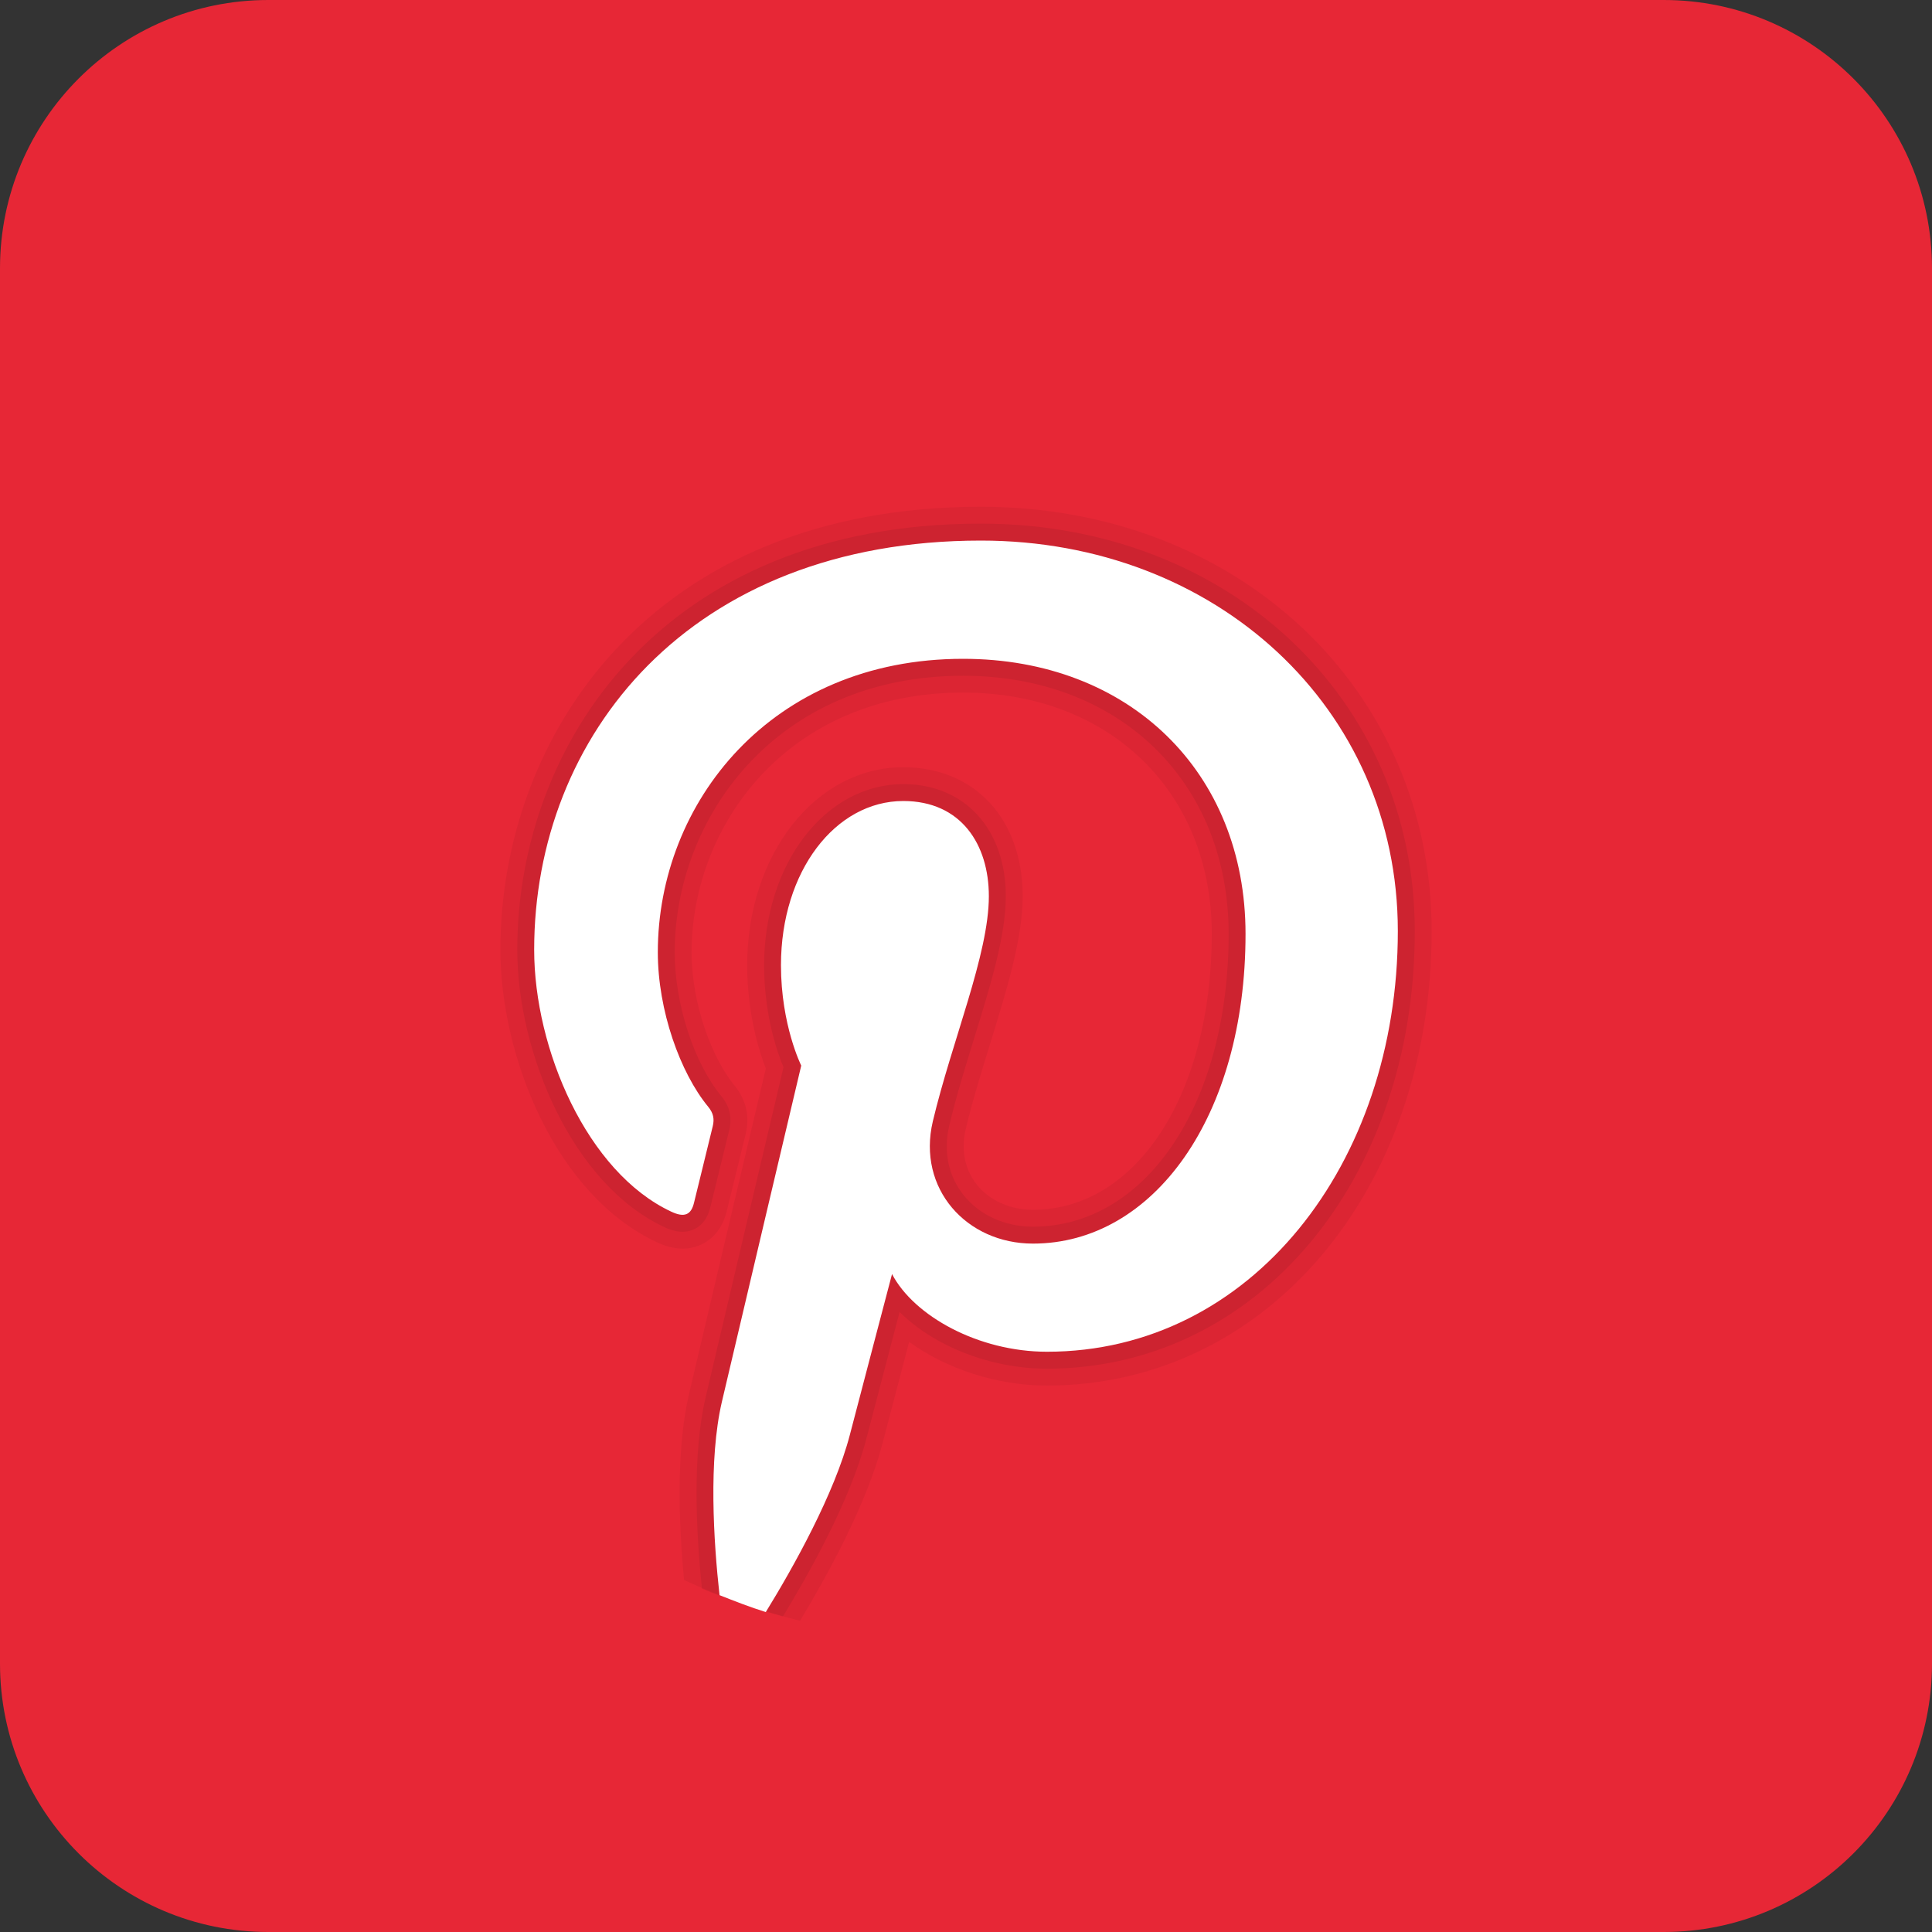
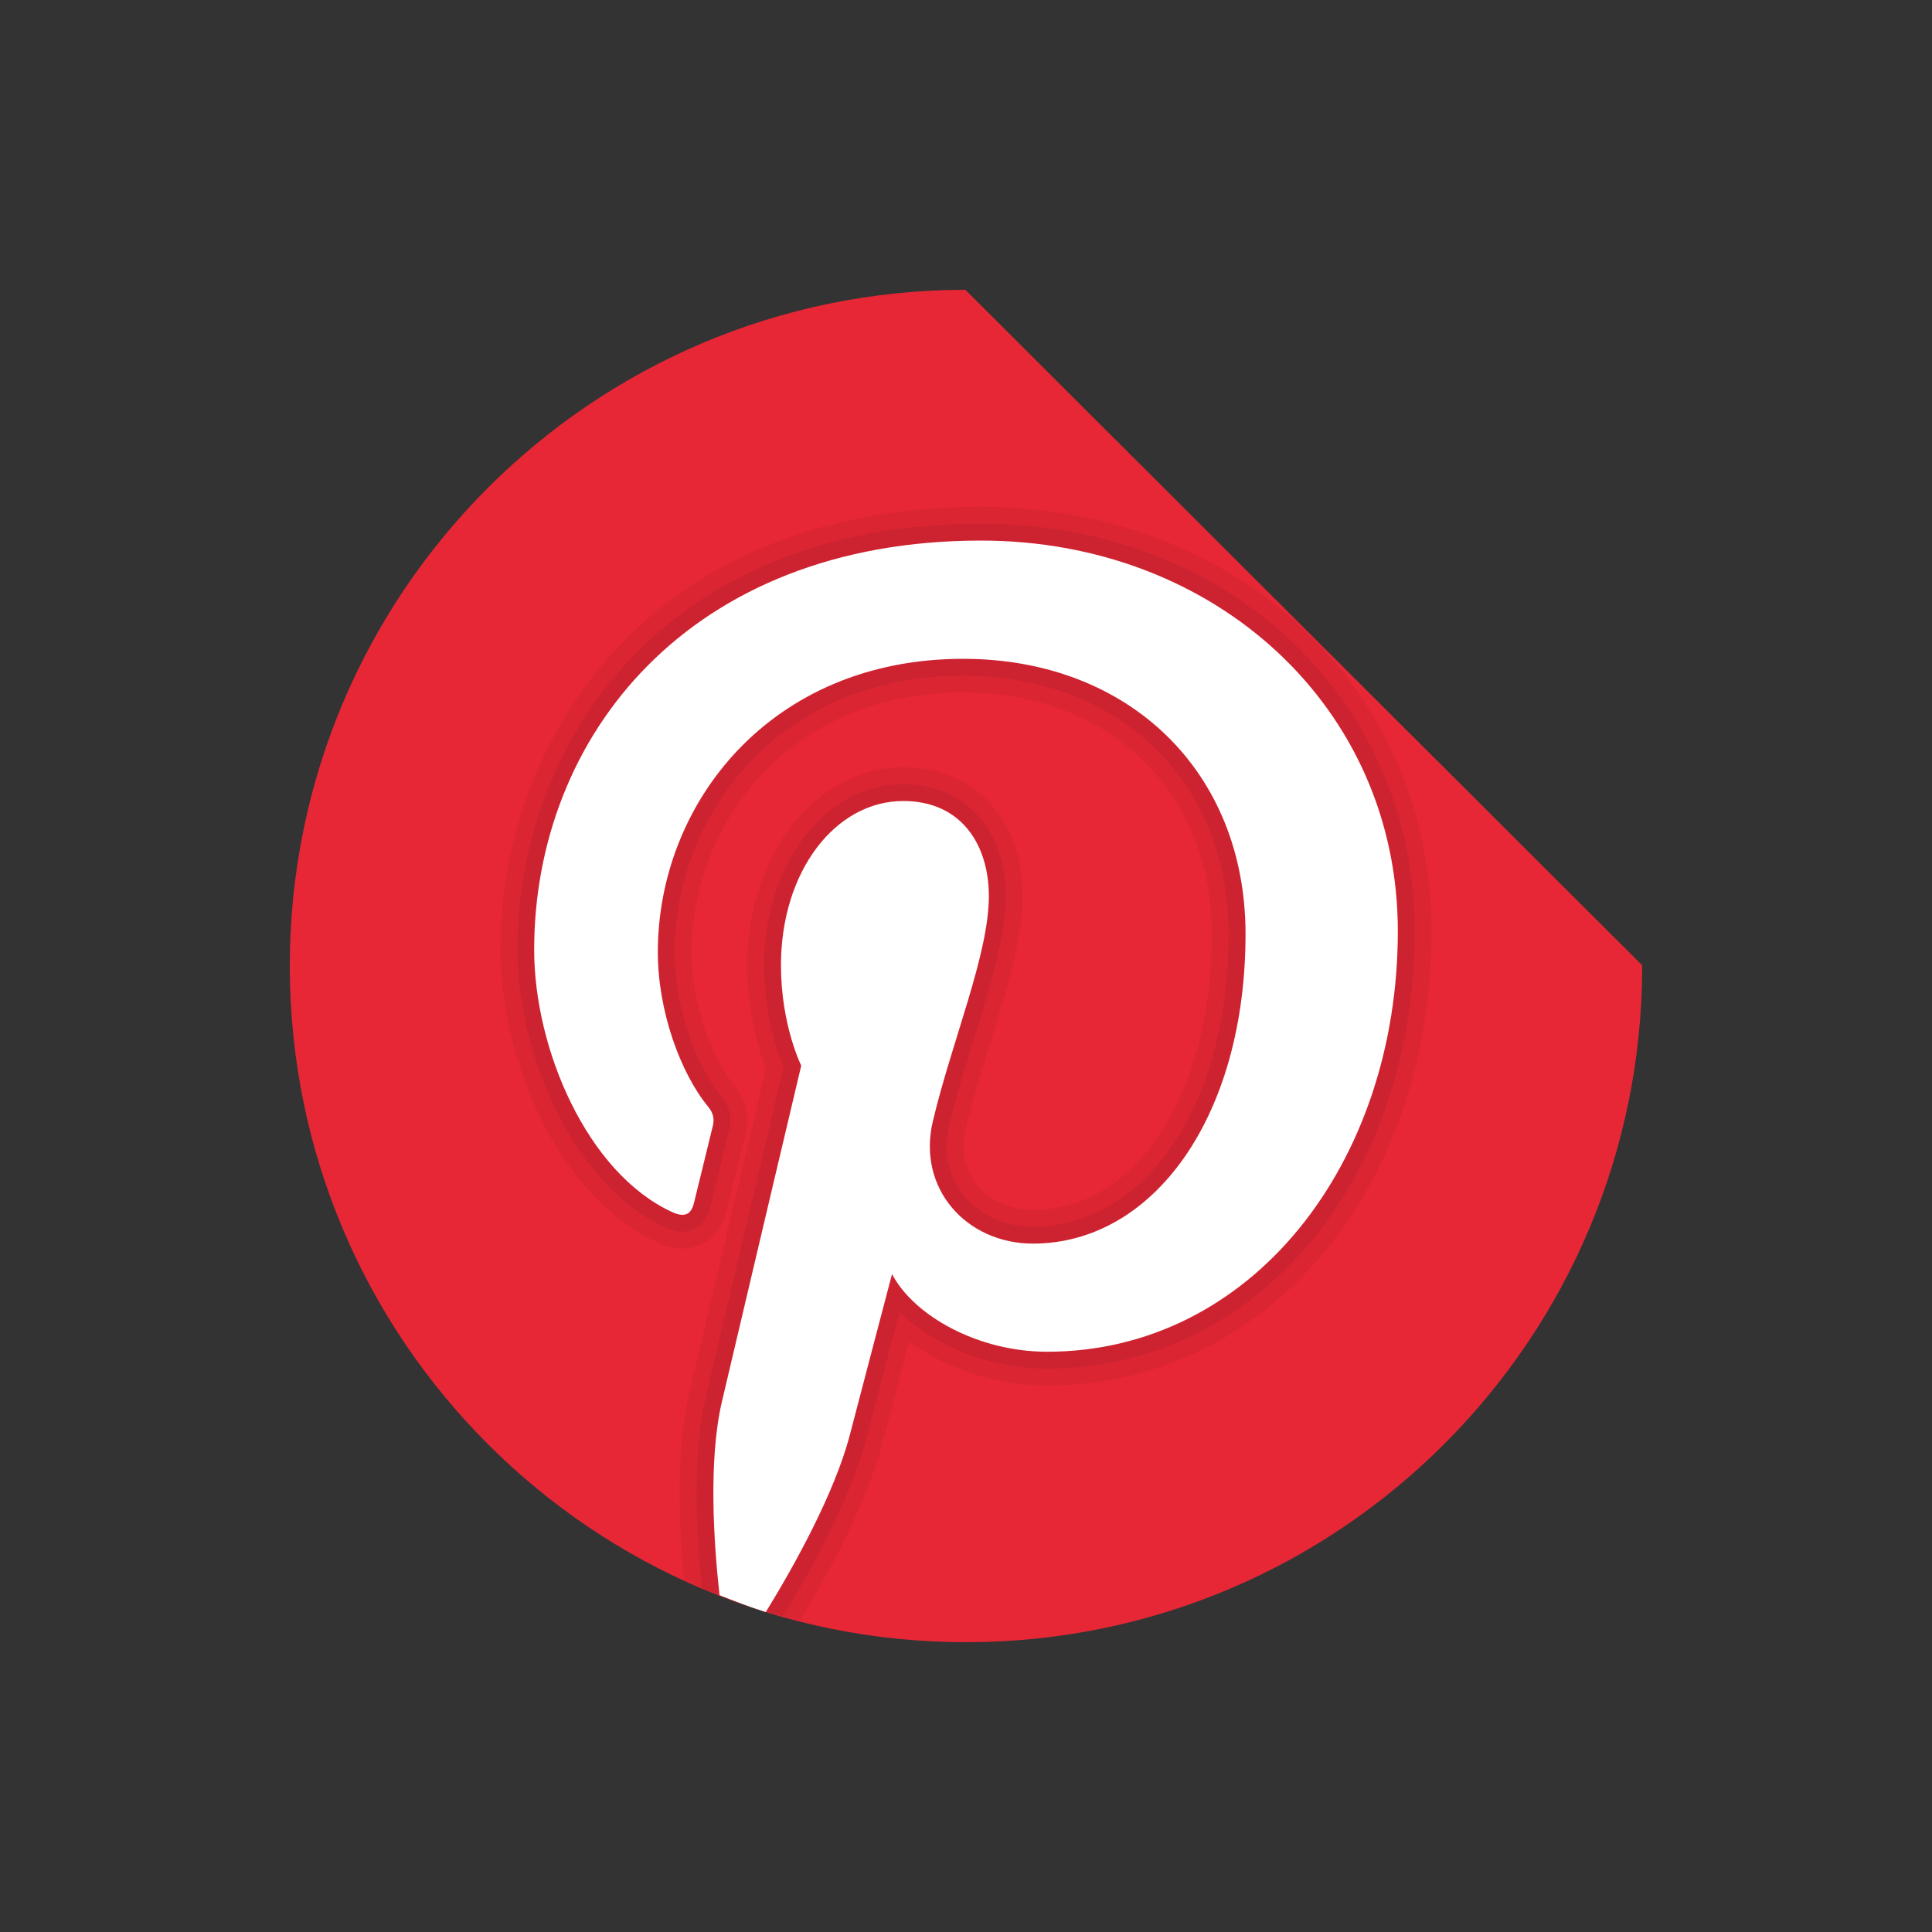
<svg xmlns="http://www.w3.org/2000/svg" width="35" height="35" viewBox="0 0 35 35" fill="none">
  <rect x="0" y="0" width="35" height="35" fill="#333333" stroke="none" />
-   <path d="M35 30.139C35 32.824 32.824 35 30.139 35H4.861C2.177 35 0 32.824 0 30.139V4.861C0 2.176 2.177 0 4.861 0H30.139C32.824 0 35 2.176 35 4.861V30.139Z" fill="#E72736" />
-   <path d="M29.75 17.488C29.757 24.253 24.277 29.743 17.512 29.75C10.747 29.757 5.257 24.277 5.25 17.512C5.243 10.747 10.723 5.257 17.488 5.25C24.253 5.243 29.743 10.723 29.75 17.488Z" fill="#E72736" />
+   <path d="M29.75 17.488C29.757 24.253 24.277 29.743 17.512 29.75C10.747 29.757 5.257 24.277 5.25 17.512C5.243 10.747 10.723 5.257 17.488 5.25Z" fill="#E72736" />
  <path opacity="0.05" d="M25.936 16.868C25.936 12.485 22.426 9.18 17.771 9.18C11.789 9.18 9.065 13.34 9.065 17.206C9.065 19.134 10.06 21.648 11.905 22.507C12.203 22.646 12.475 22.657 12.714 22.541C12.874 22.464 13.083 22.294 13.168 21.931L13.509 20.542C13.586 20.218 13.517 19.921 13.301 19.658C12.918 19.193 12.529 18.217 12.529 17.251C12.529 14.971 14.253 12.547 17.447 12.547C20.099 12.547 21.952 14.345 21.952 16.919C21.952 19.814 20.59 21.916 18.713 21.916C18.296 21.916 17.923 21.748 17.692 21.455C17.477 21.183 17.407 20.828 17.495 20.456C17.615 19.95 17.78 19.418 17.939 18.904C18.241 17.925 18.527 17.001 18.527 16.236C18.527 14.838 17.657 13.899 16.364 13.899C14.778 13.899 13.536 15.475 13.536 17.486C13.536 18.351 13.746 19.028 13.873 19.358C13.649 20.303 12.679 24.41 12.482 25.254C12.247 26.259 12.294 27.584 12.392 28.624C13.062 28.932 13.764 29.178 14.493 29.363C14.966 28.579 15.7 27.256 15.988 26.148C16.069 25.837 16.287 25.005 16.47 24.31C17.142 24.796 18.053 25.101 18.966 25.101C22.94 25.1 25.936 21.561 25.936 16.868Z" fill="black" />
  <path opacity="0.07" d="M25.63 16.868C25.63 12.659 22.251 9.486 17.771 9.486C12 9.486 9.371 13.488 9.371 17.206C9.371 19.066 10.367 21.453 12.035 22.23C12.113 22.267 12.351 22.377 12.581 22.266C12.727 22.195 12.825 22.058 12.871 21.86L13.211 20.471C13.266 20.242 13.219 20.04 13.065 19.854C12.569 19.252 12.223 18.182 12.223 17.252C12.223 14.823 14.054 12.242 17.447 12.242C20.28 12.242 22.258 14.165 22.258 16.919C22.258 19.992 20.767 22.222 18.713 22.222C18.202 22.222 17.742 22.012 17.452 21.645C17.177 21.299 17.087 20.851 17.198 20.386C17.32 19.87 17.486 19.333 17.646 18.814C17.942 17.858 18.221 16.955 18.221 16.236C18.221 15.021 17.475 14.205 16.365 14.205C14.951 14.205 13.843 15.647 13.843 17.486C13.843 18.4 14.087 19.081 14.194 19.334C14.023 20.057 12.985 24.448 12.781 25.324C12.542 26.35 12.609 27.74 12.716 28.779C13.189 28.98 13.682 29.143 14.183 29.284C14.644 28.529 15.404 27.18 15.693 26.071C15.793 25.686 16.104 24.502 16.297 23.767C16.918 24.385 17.939 24.795 18.967 24.795C22.766 24.794 25.63 21.386 25.63 16.868Z" fill="black" />
  <path d="M17.771 9.793C12.484 9.793 9.677 13.342 9.677 17.206C9.677 19.002 10.634 21.239 12.164 21.952C12.395 22.06 12.52 22.013 12.573 21.788C12.614 21.618 12.82 20.785 12.913 20.399C12.942 20.275 12.928 20.169 12.828 20.048C12.322 19.434 11.917 18.304 11.917 17.252C11.917 14.55 13.963 11.935 17.448 11.935C20.457 11.935 22.564 13.986 22.564 16.919C22.564 20.233 20.891 22.529 18.713 22.529C17.511 22.529 16.611 21.535 16.899 20.314C17.245 18.858 17.914 17.287 17.914 16.236C17.914 15.296 17.41 14.511 16.364 14.511C15.135 14.511 14.148 15.782 14.148 17.486C14.148 18.57 14.515 19.304 14.515 19.304C14.515 19.304 13.301 24.438 13.078 25.393C12.832 26.448 12.928 27.93 13.035 28.898C13.311 29.007 13.587 29.115 13.873 29.204C14.374 28.391 15.119 27.057 15.396 25.993C15.545 25.419 16.16 23.081 16.16 23.081C16.559 23.842 17.726 24.488 18.967 24.488C22.662 24.488 25.323 21.09 25.323 16.868C25.323 12.82 22.021 9.793 17.771 9.793Z" fill="white" />
</svg>